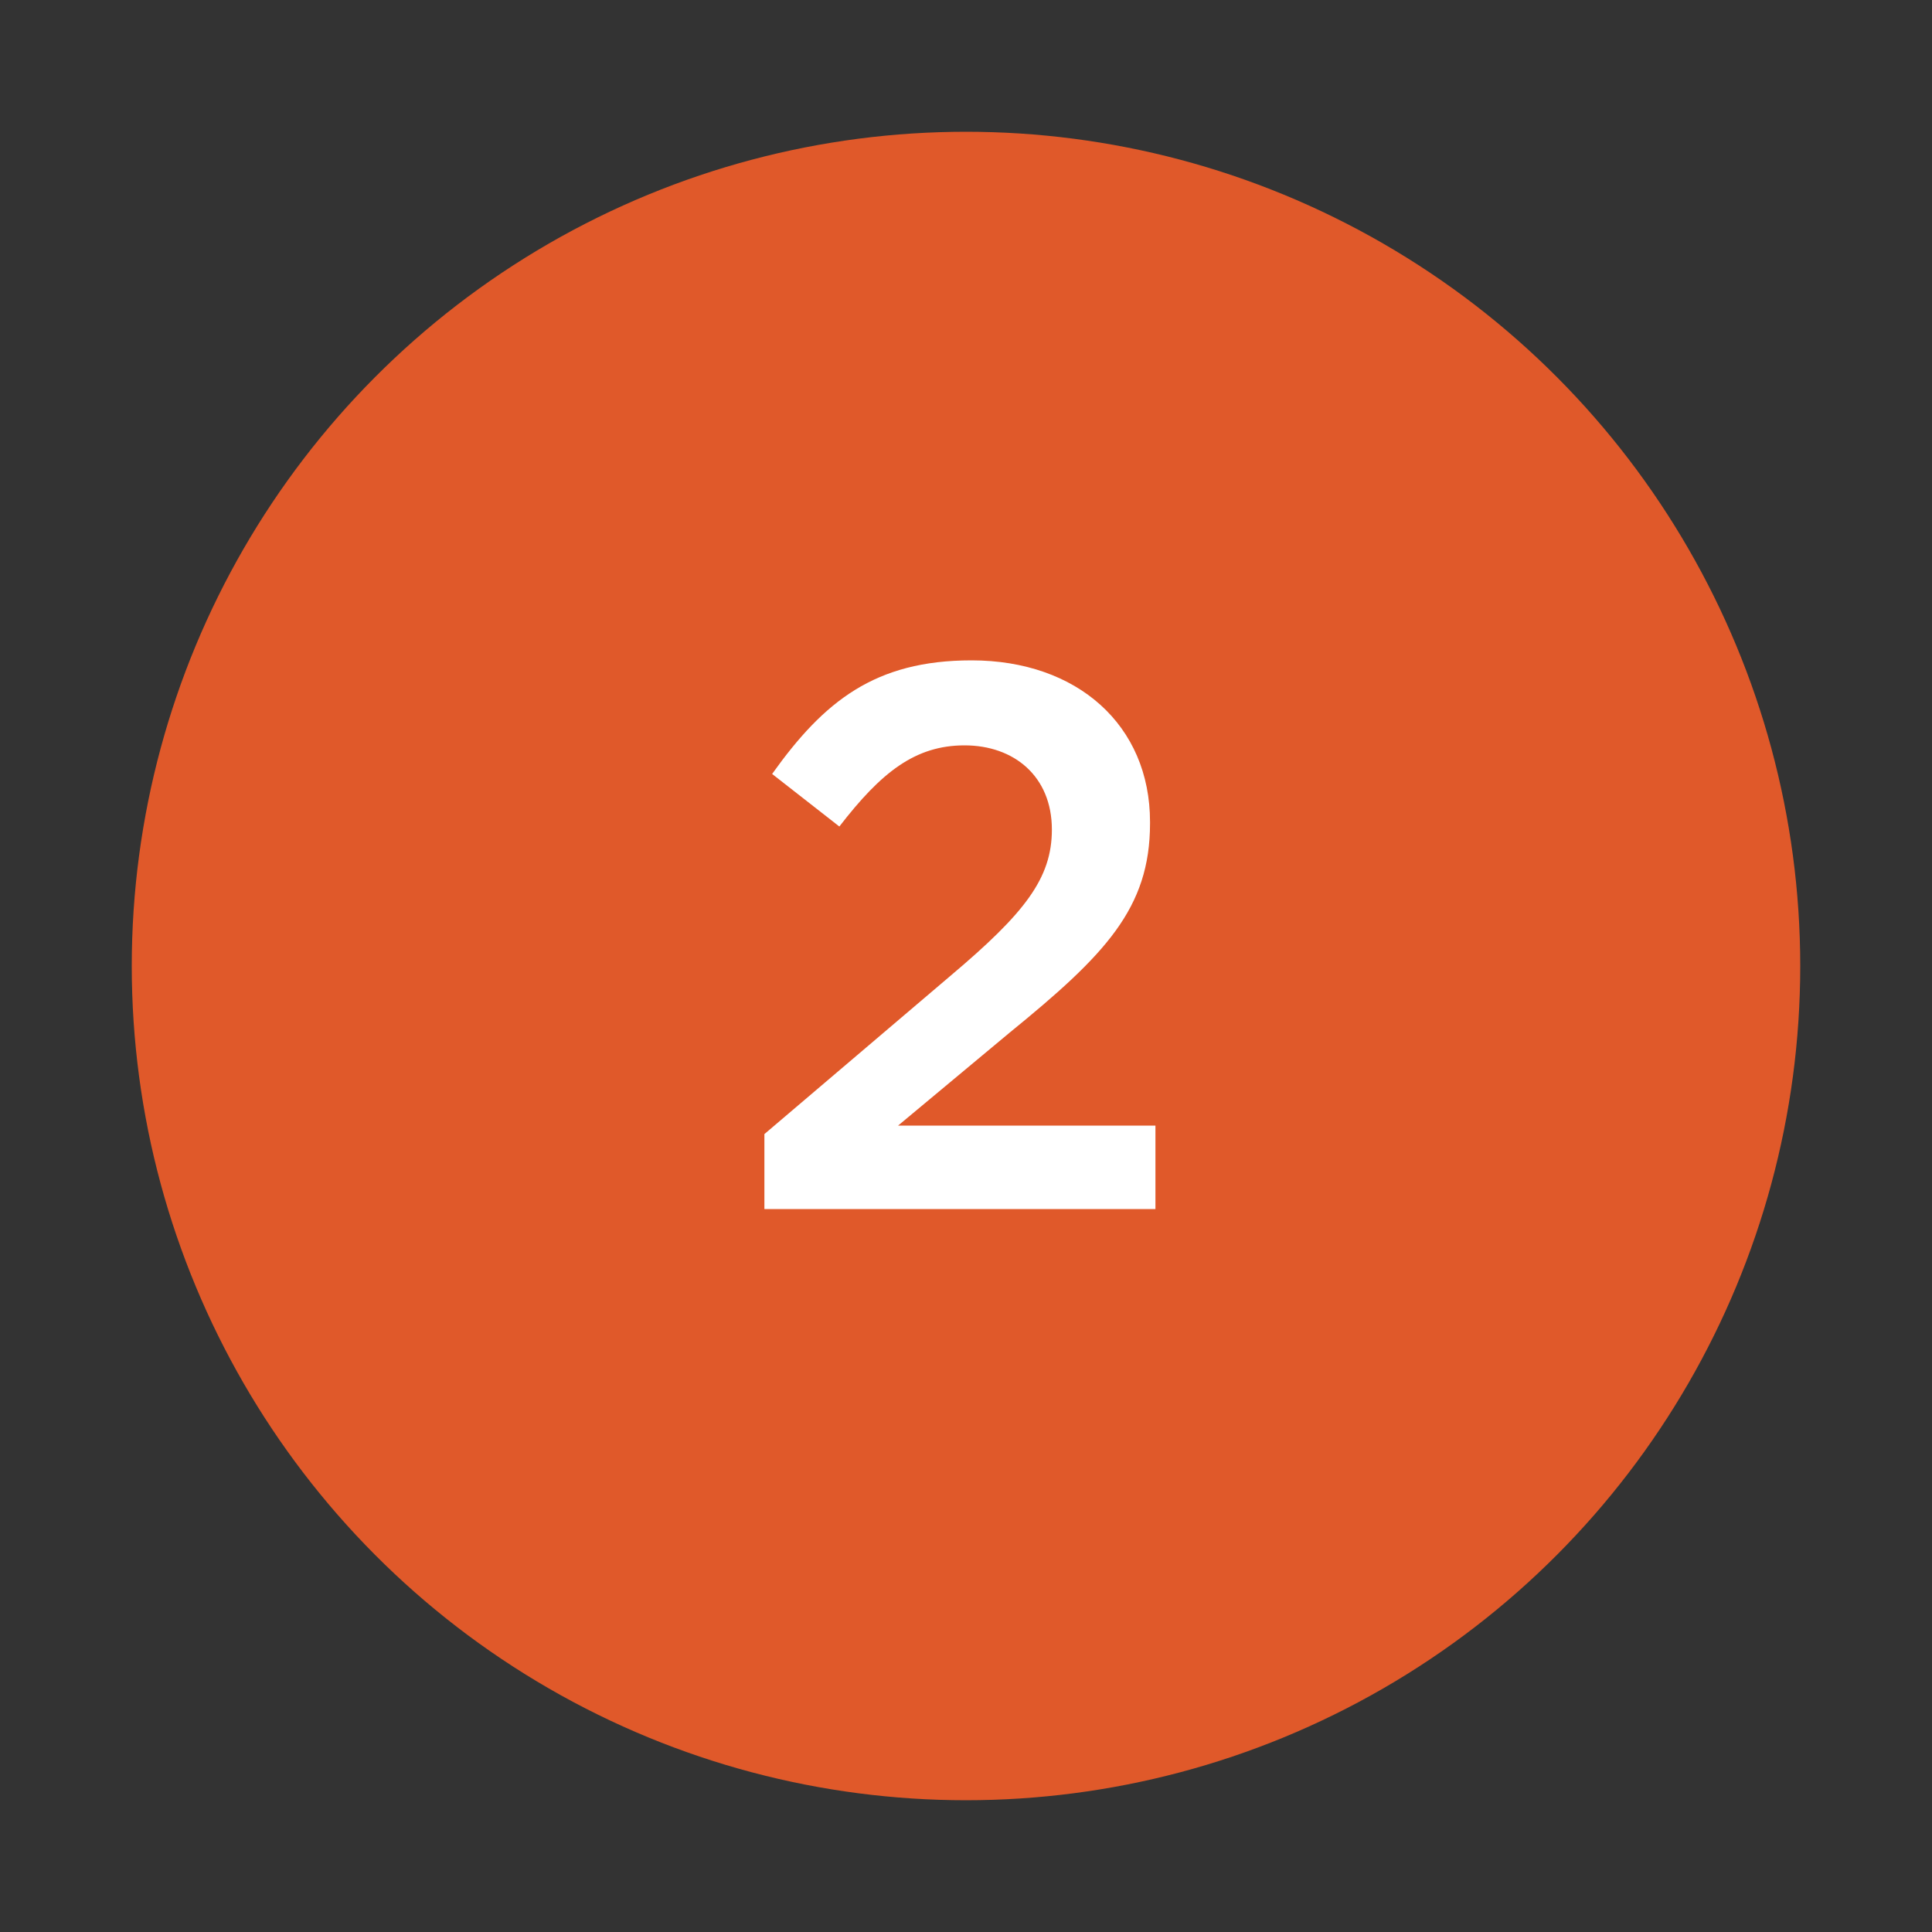
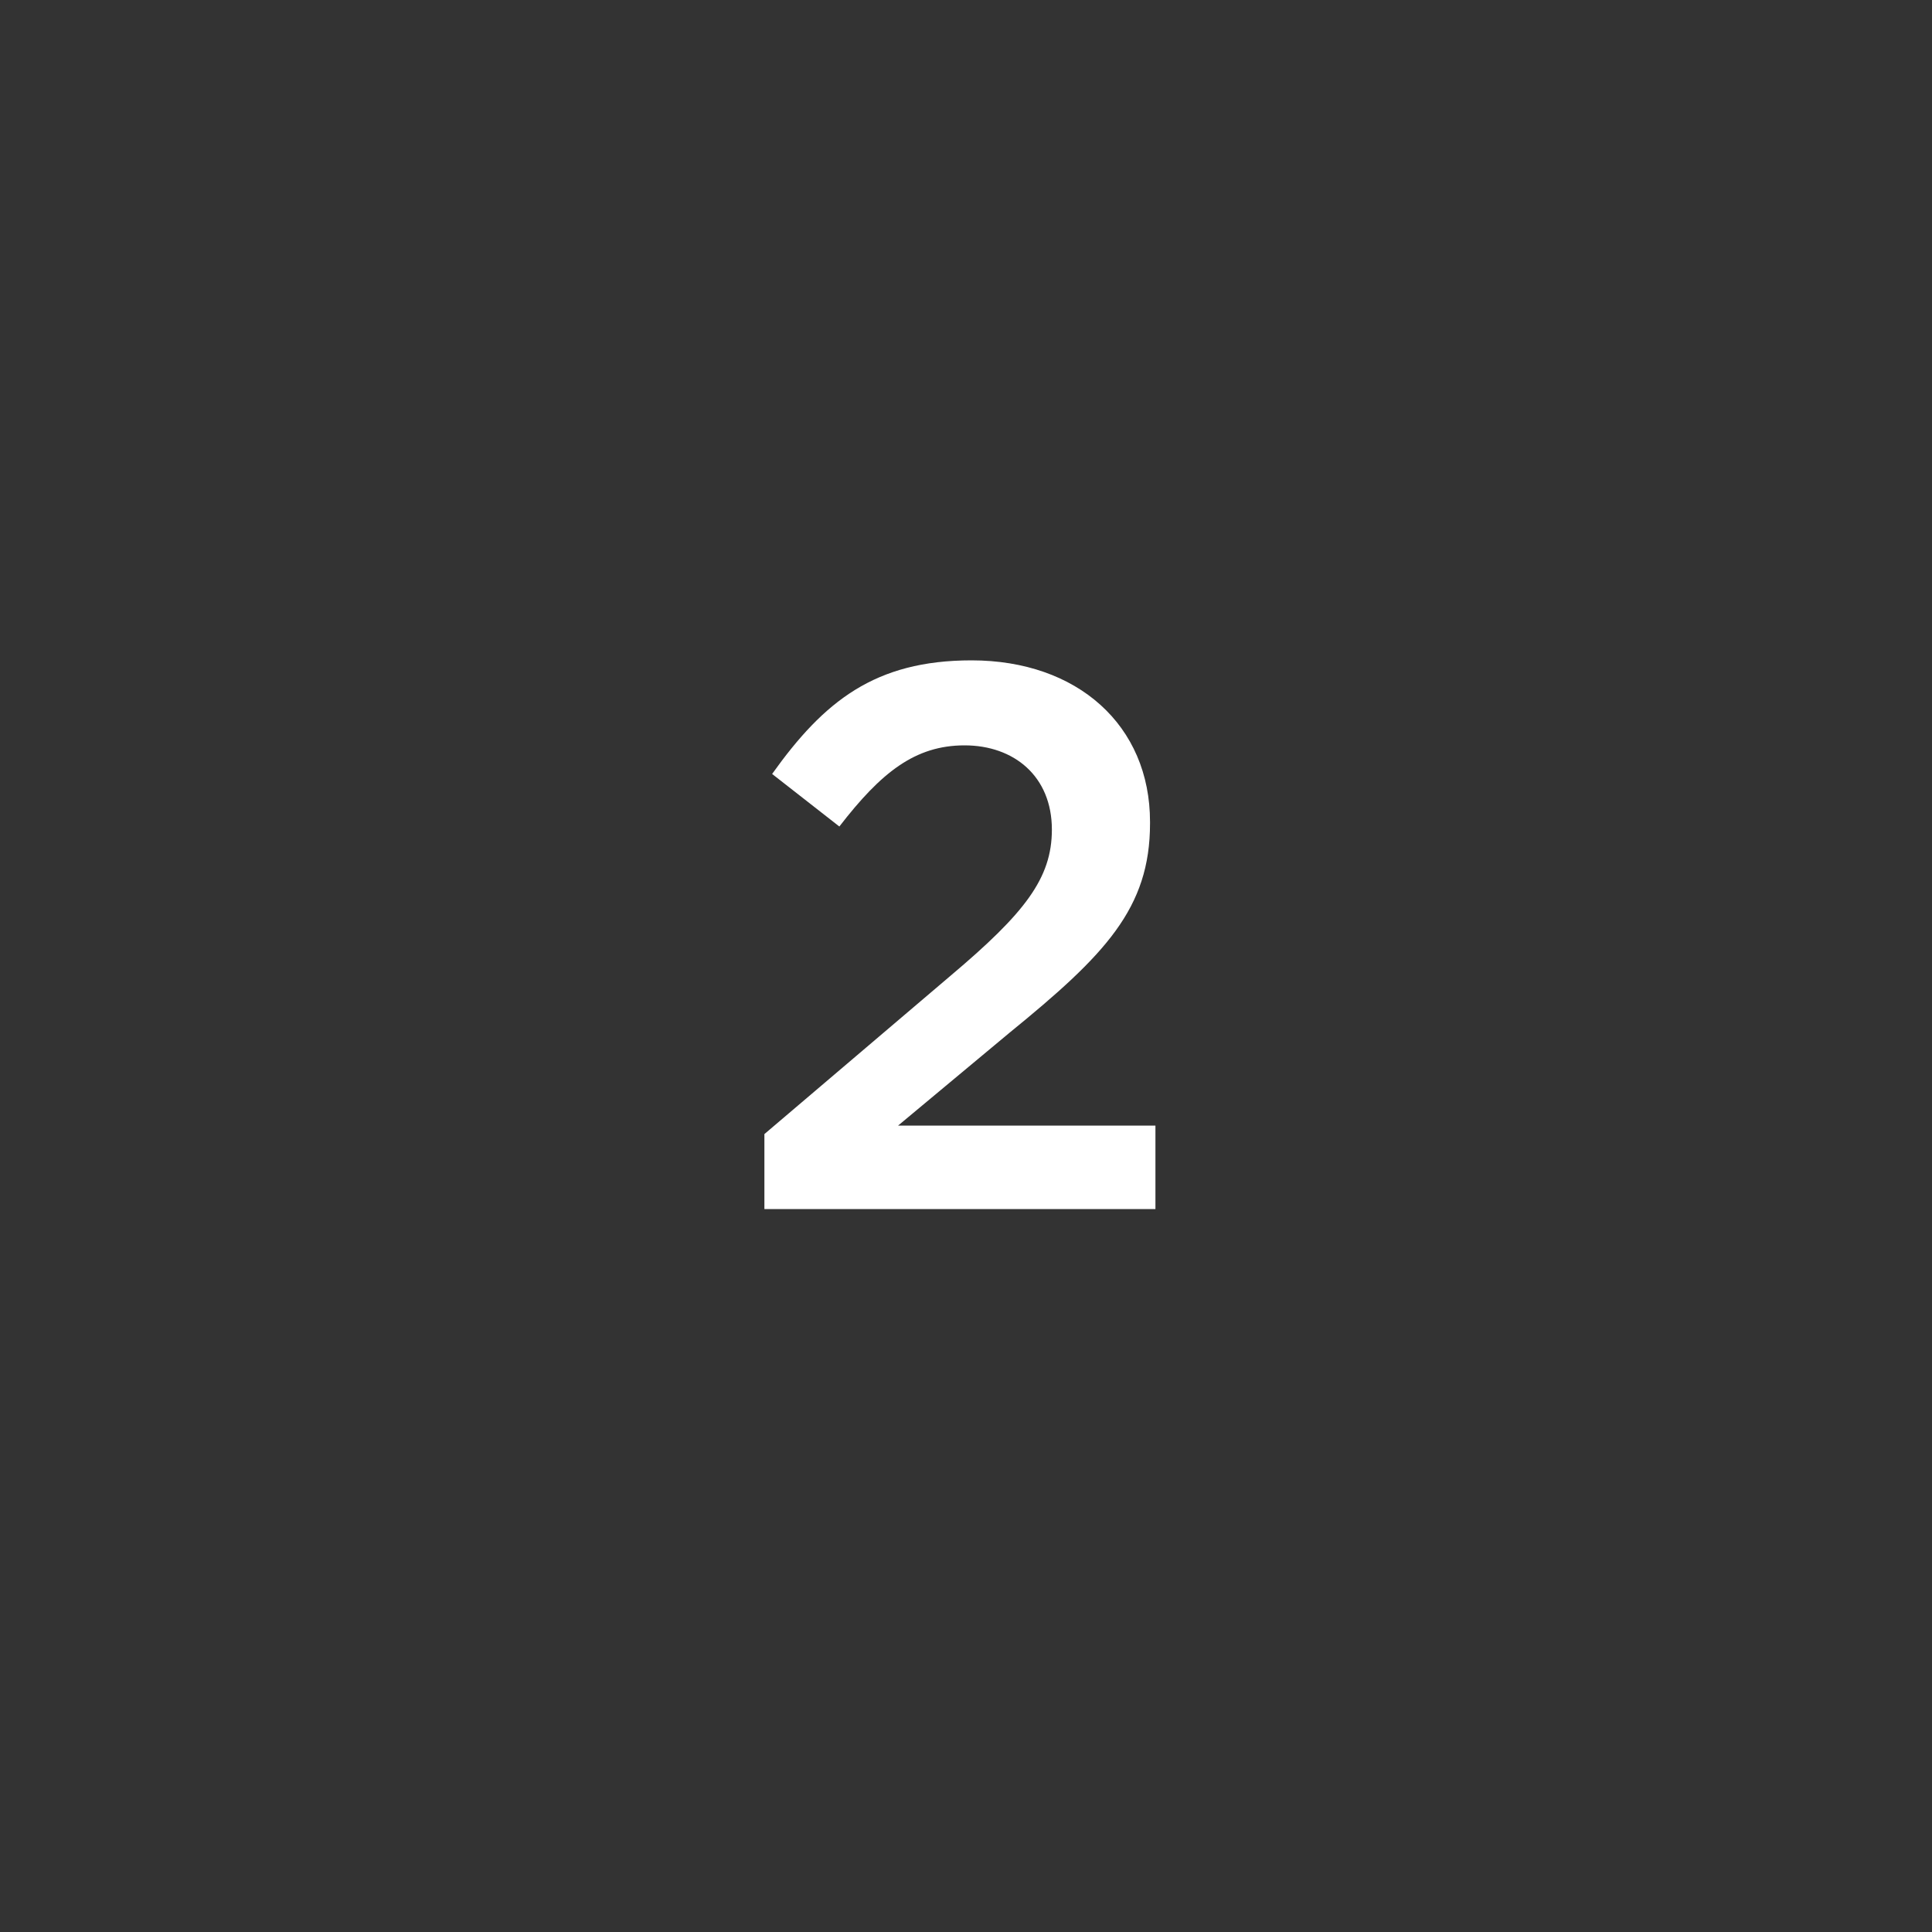
<svg xmlns="http://www.w3.org/2000/svg" id="Layer_1" data-name="Layer 1" viewBox="0 0 200 200">
  <rect x="0" y="0" width="200" height="200" fill="#333333" stroke="none" />
  <defs>
    <style>
      .cls-1 {
        fill: #e0592a;
      }

      .cls-1, .cls-2 {
        stroke-width: 0px;
      }

      .cls-2 {
        fill: #fff;
      }
    </style>
  </defs>
-   <circle class="cls-1" cx="100" cy="100" r="86.36" />
-   <path class="cls-2" d="M79.13,117.4l19.28-16.4c7.68-6.48,10.48-10.08,10.48-15.12,0-5.52-3.92-8.72-9.04-8.72s-8.64,2.8-12.96,8.4l-6.96-5.44c5.36-7.52,10.64-11.76,20.64-11.76,10.96,0,18.48,6.72,18.48,16.72v.16c0,8.8-4.64,13.6-14.56,21.68l-11.52,9.6h26.64v8.64h-40.48v-7.76Z" />
+   <path class="cls-2" d="M79.13,117.4l19.28-16.4c7.68-6.48,10.48-10.08,10.48-15.12,0-5.52-3.92-8.72-9.04-8.72s-8.64,2.8-12.96,8.4l-6.96-5.44c5.36-7.52,10.64-11.76,20.64-11.76,10.96,0,18.48,6.72,18.48,16.72v.16c0,8.8-4.64,13.6-14.56,21.68l-11.52,9.6h26.64v8.64h-40.48Z" />
</svg>